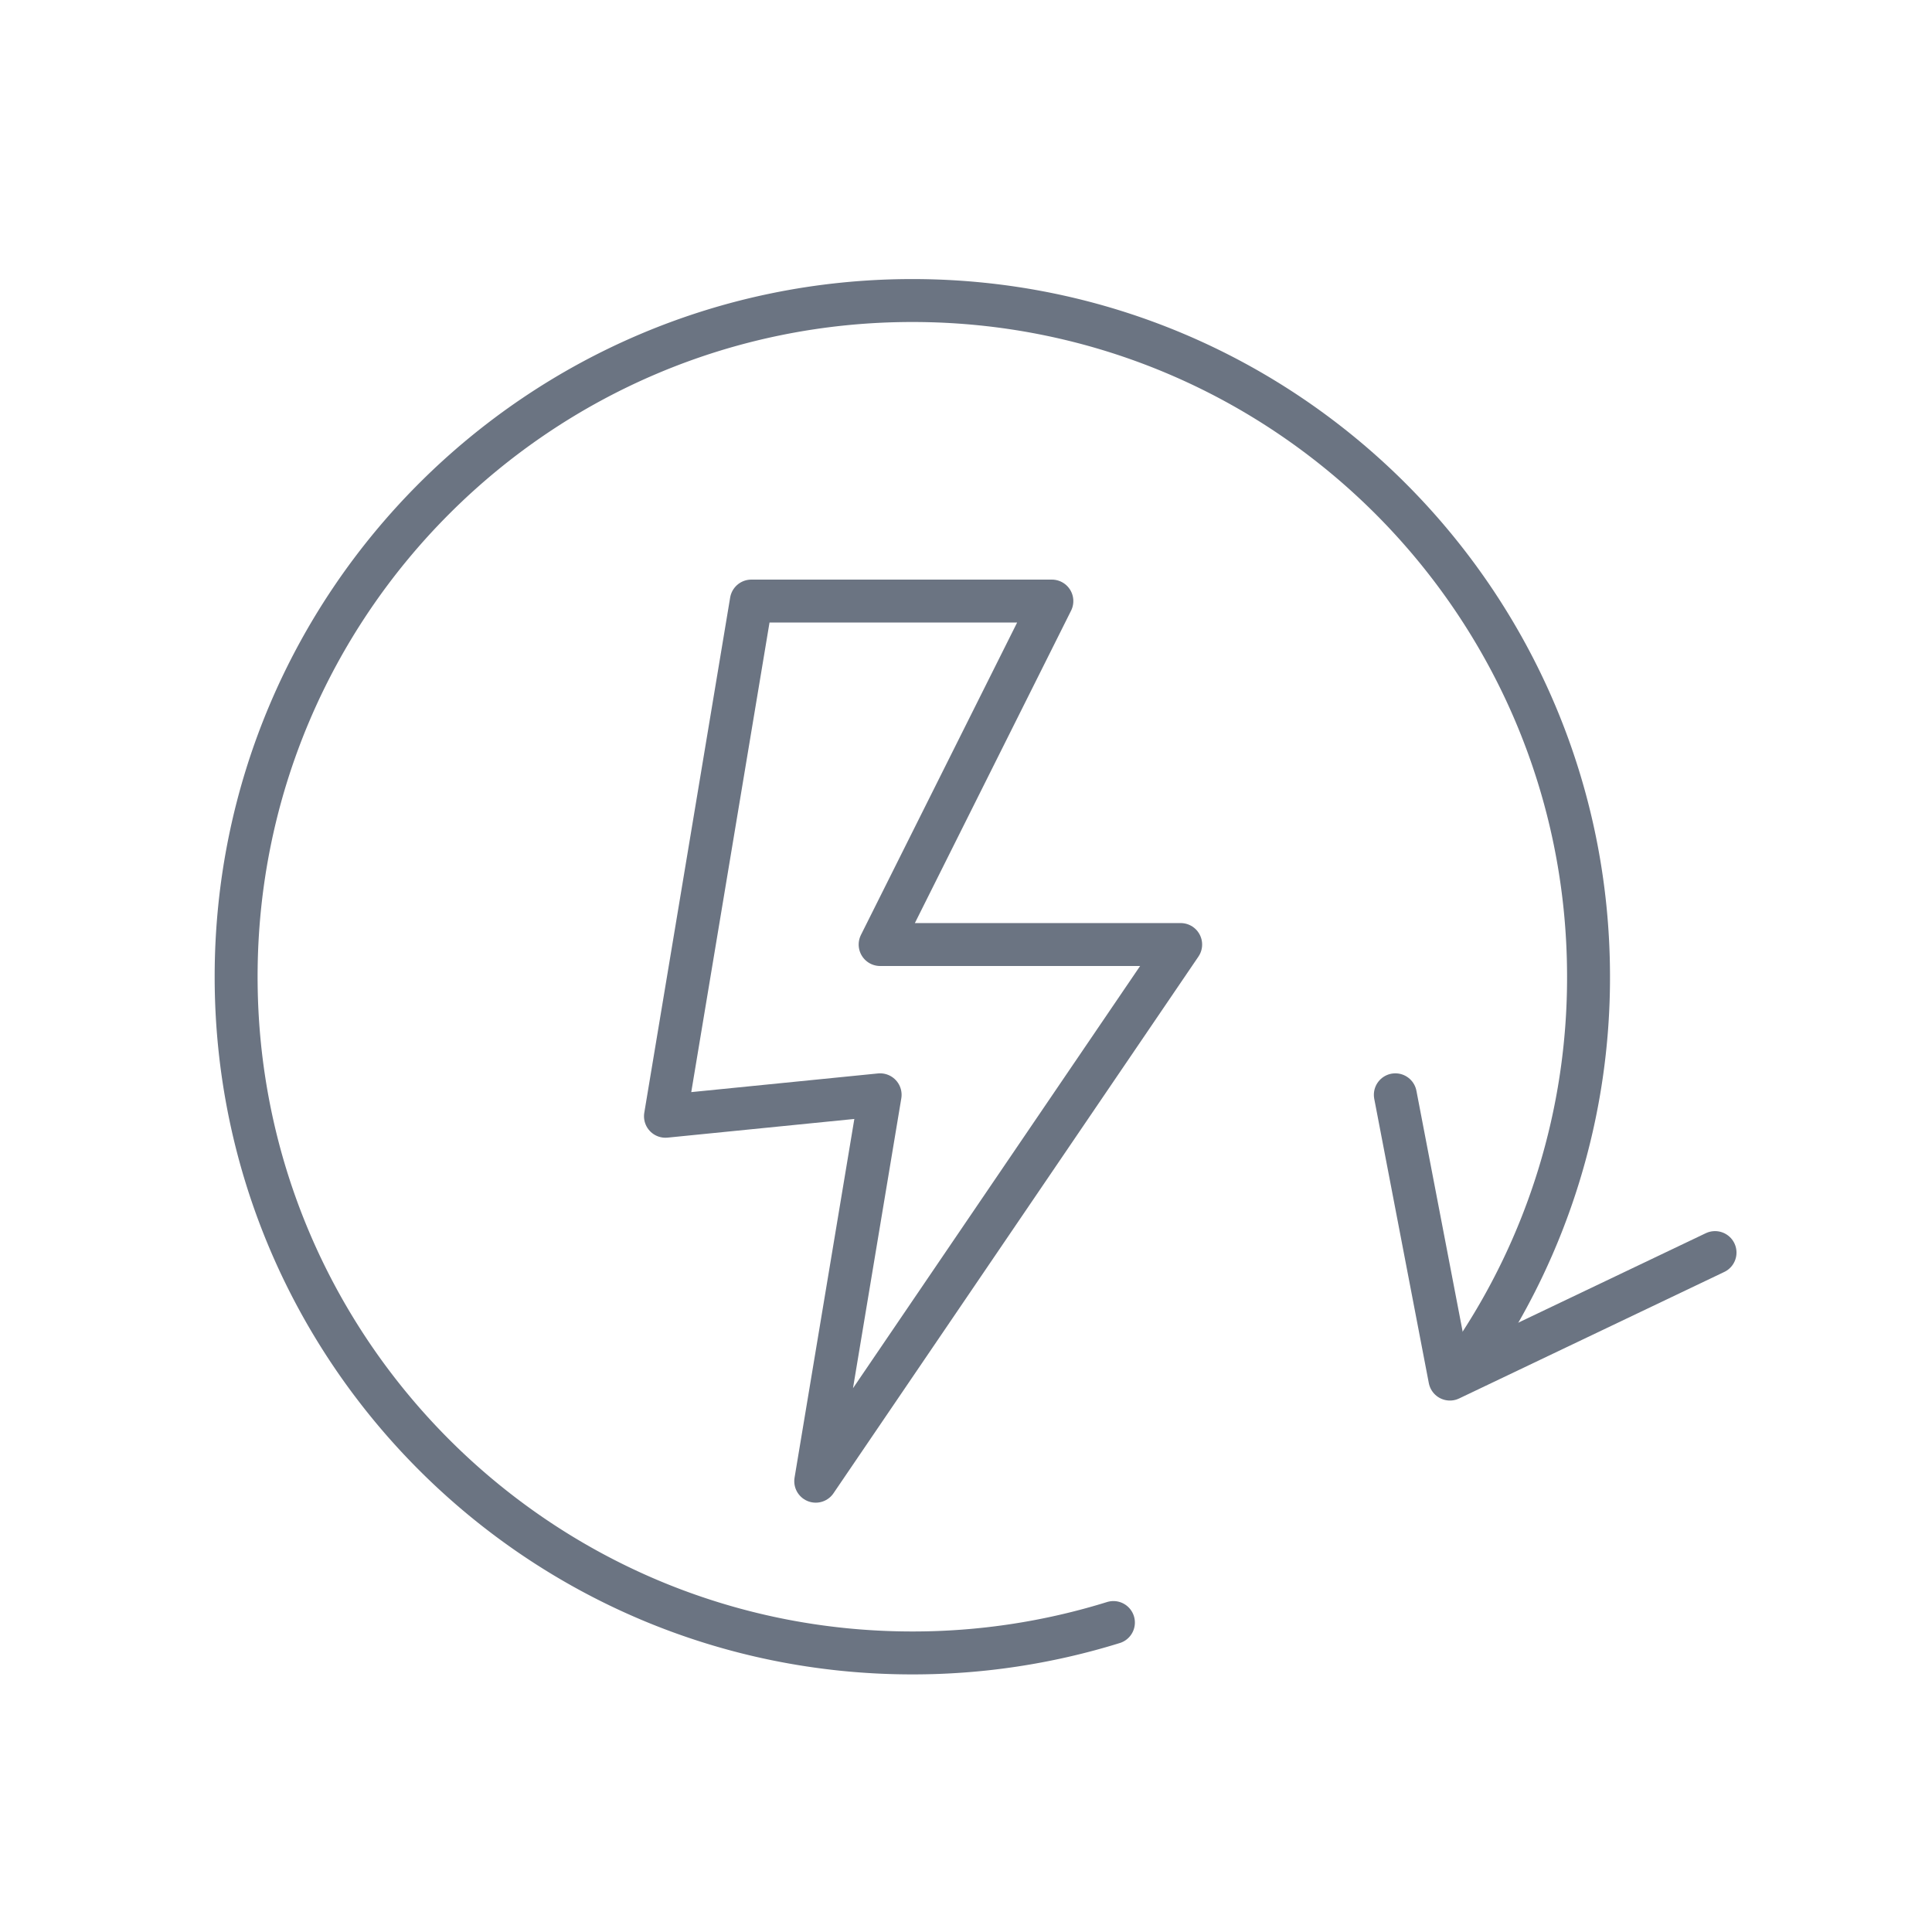
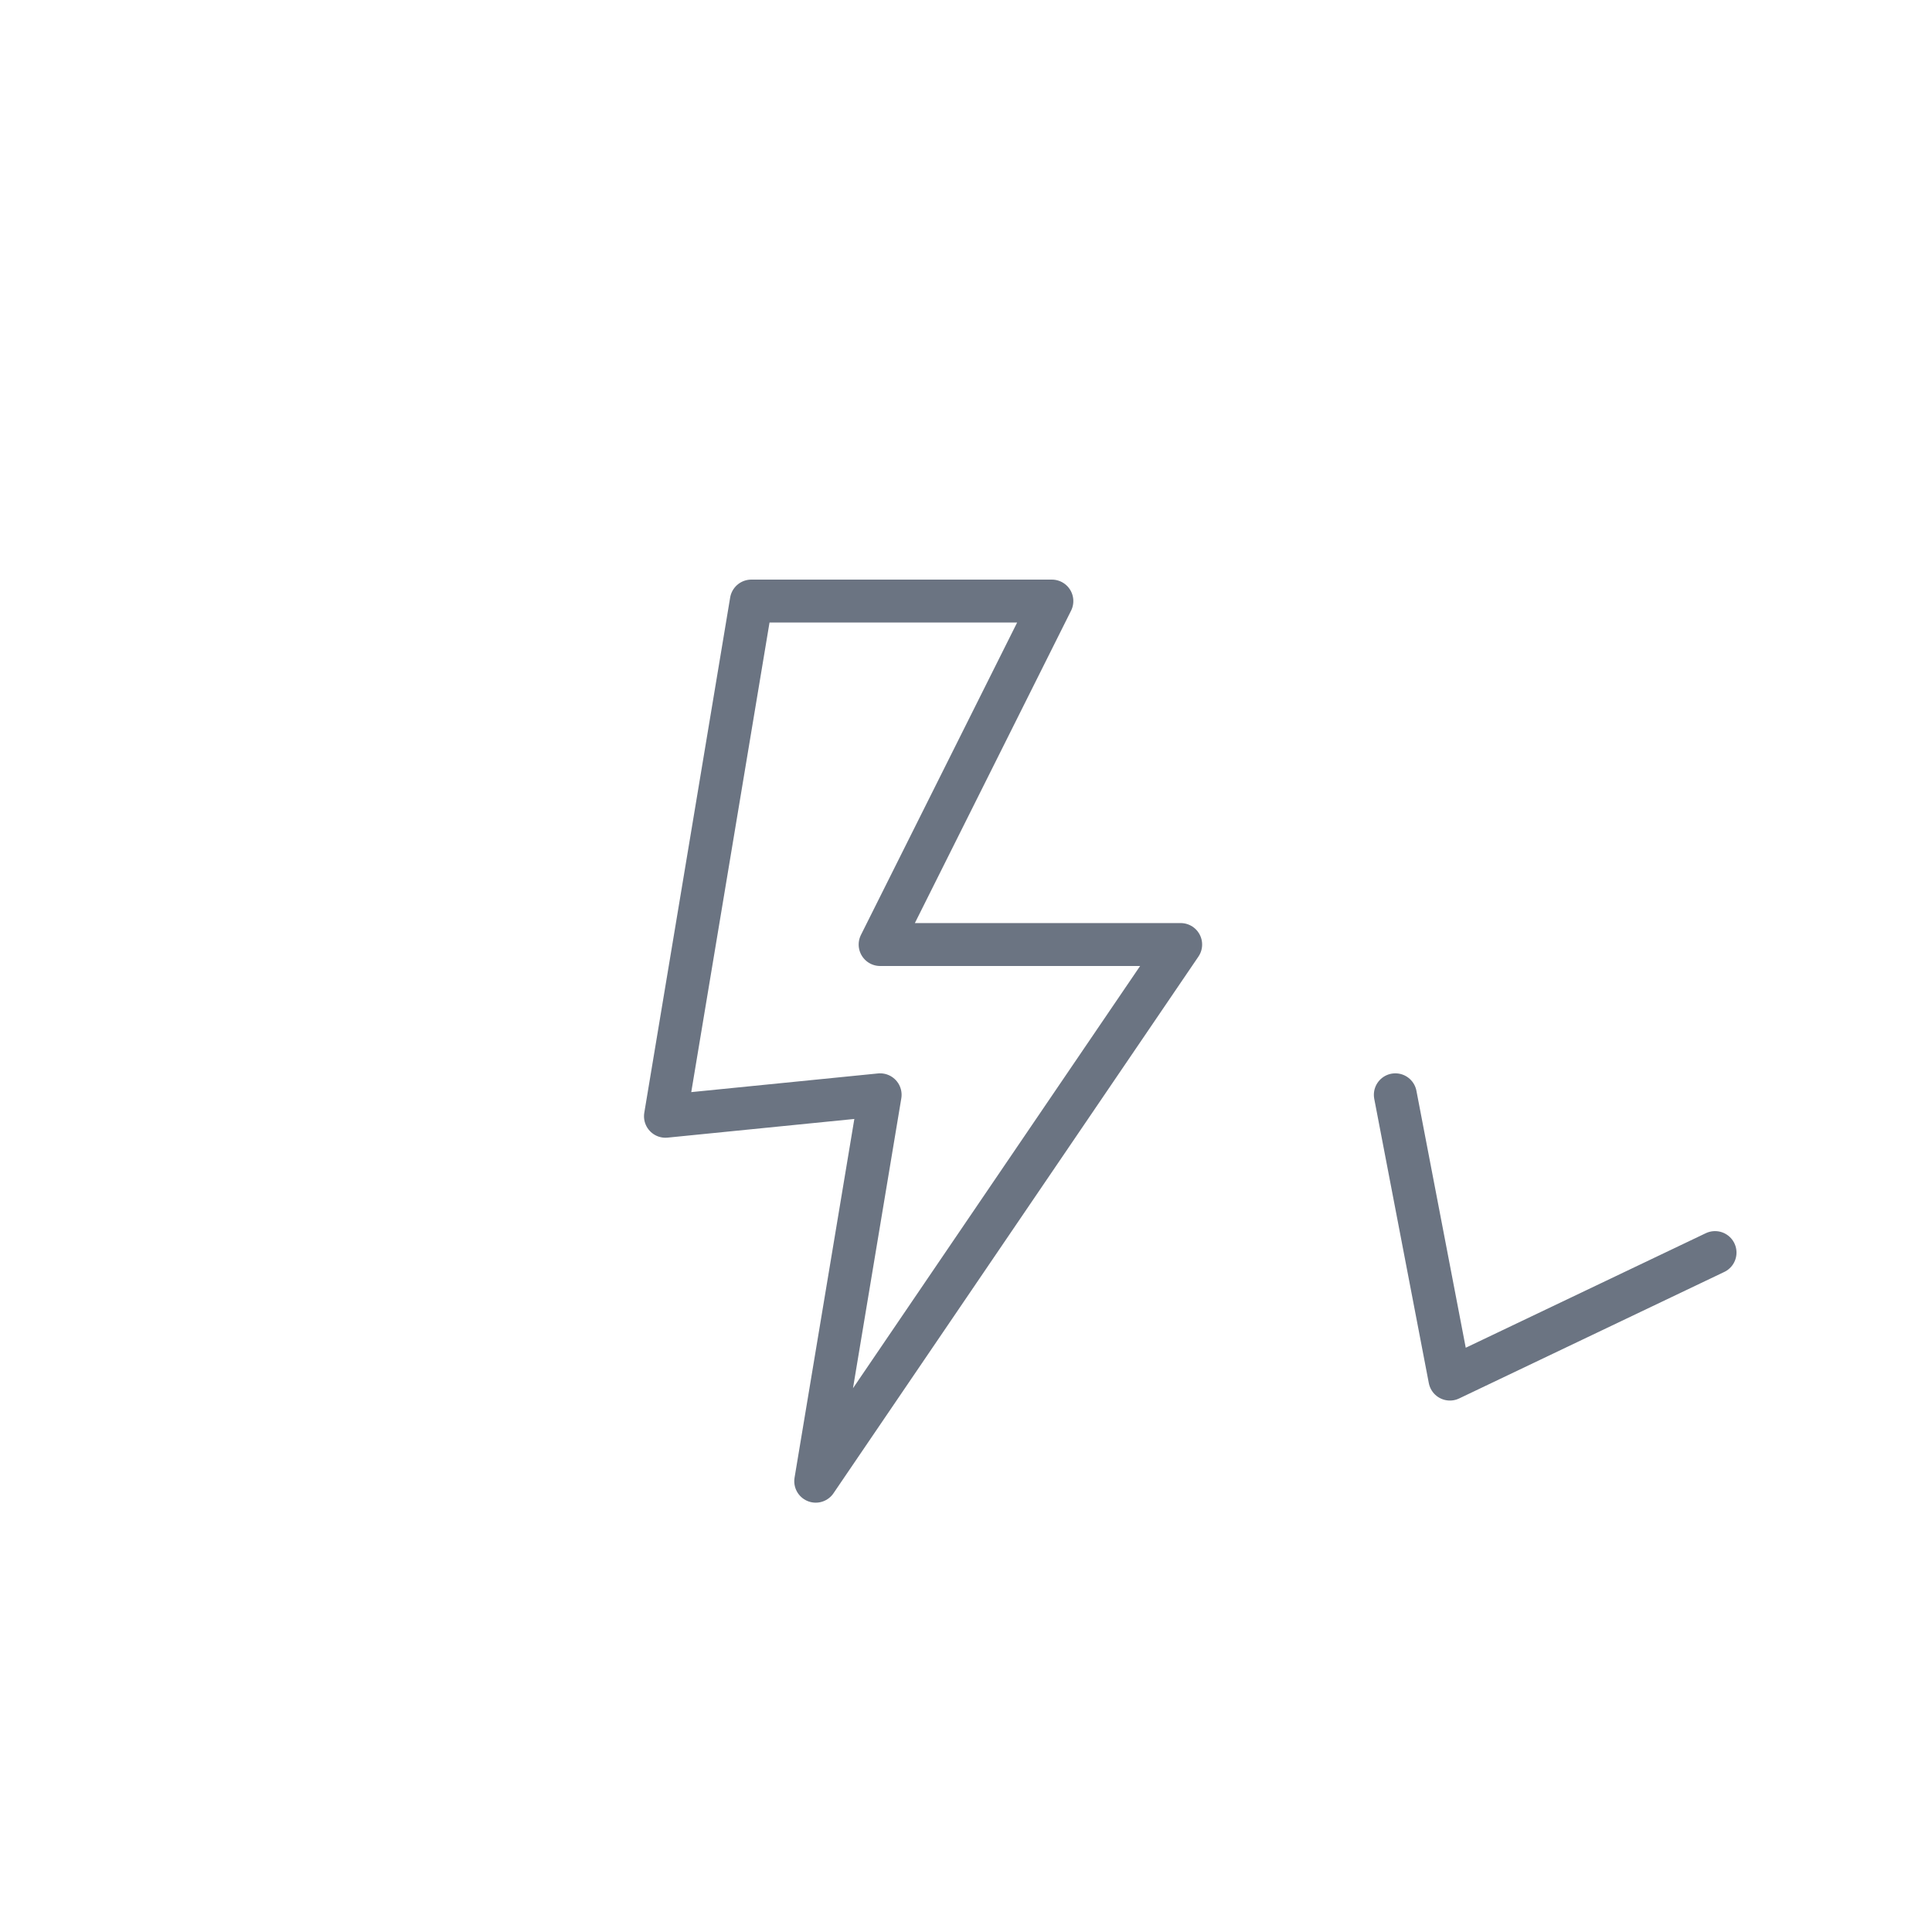
<svg xmlns="http://www.w3.org/2000/svg" width="90" height="90" viewBox="0 0 90 90">
  <title>energy@2x</title>
  <g stroke="#09172E" stroke-width="2" fill="none" fill-rule="evenodd" stroke-linecap="round" opacity=".6" stroke-linejoin="round">
-     <path d="M51.867 75.584A31.5 31.5 0 0 1 42.5 77C25.103 77 11 62.897 11 45.5S25.103 14 42.5 14C59.896 14 74 28.103 74 45.5a31.353 31.353 0 0 1-5.464 17.736" />
    <path d="M35 28h14l-8 16h14L38 69l3-18-10 1zm44.893 30.35l-12.351 5.893L65 51" />
  </g>
</svg>